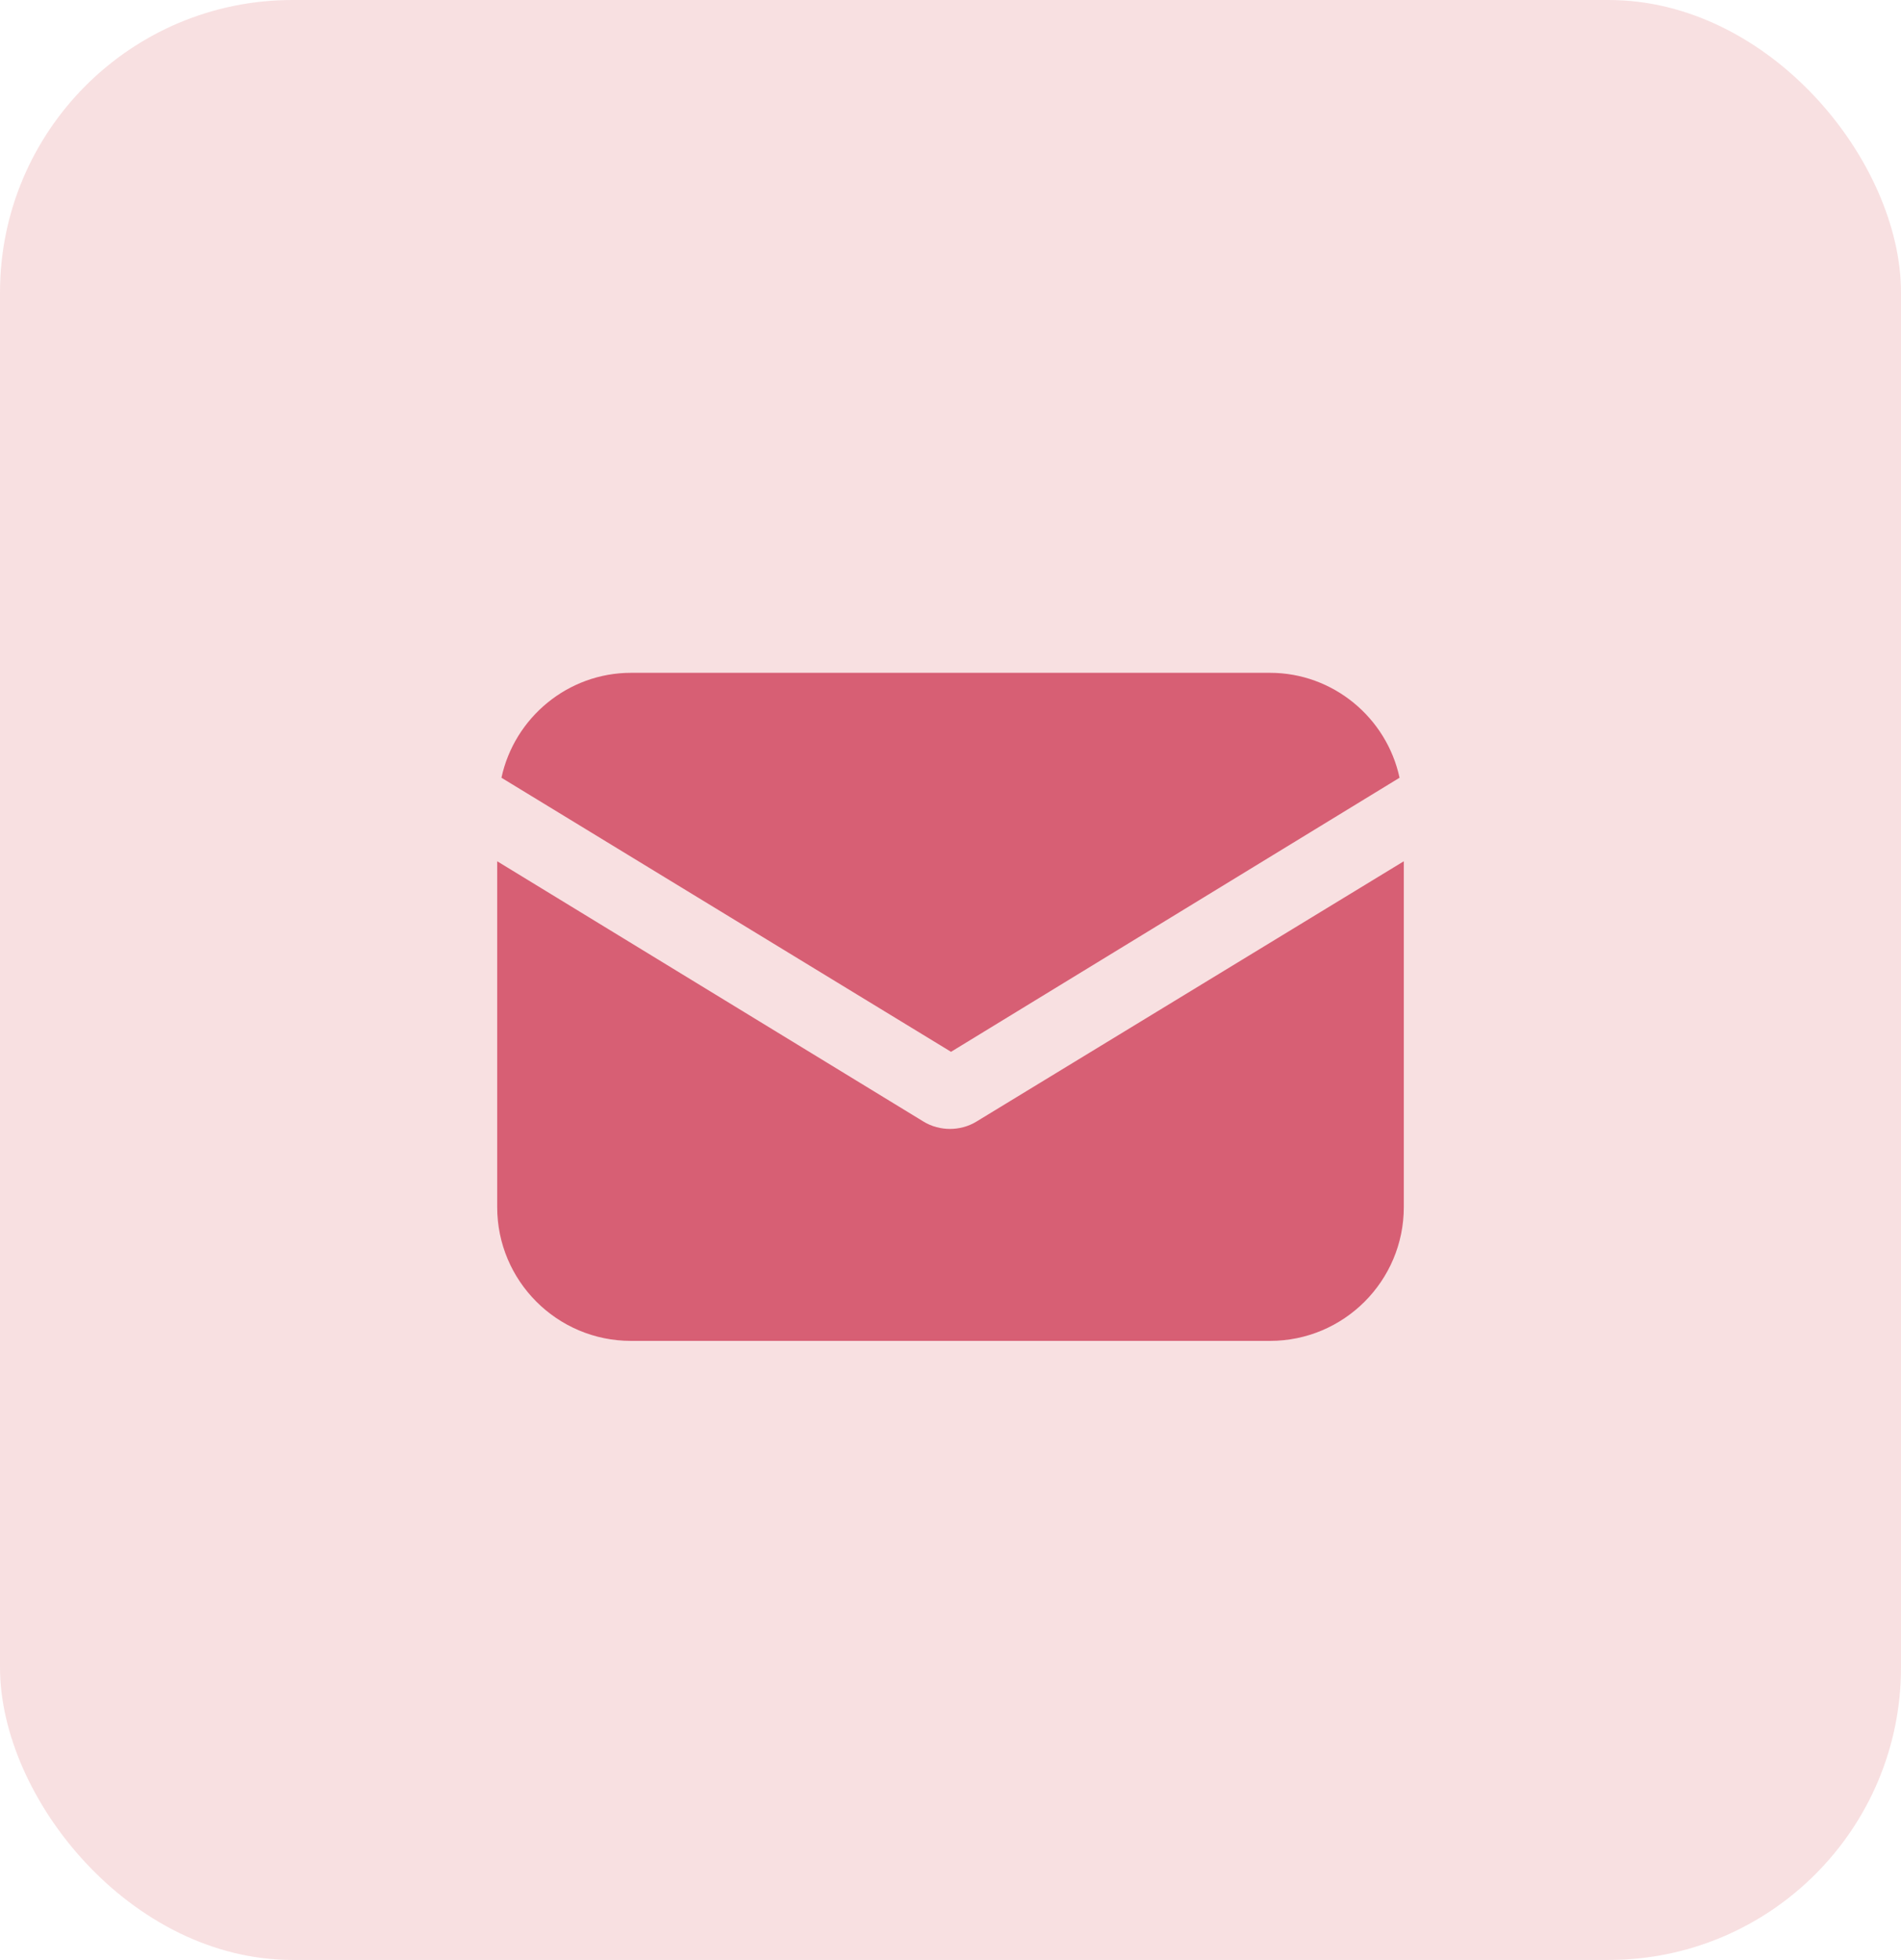
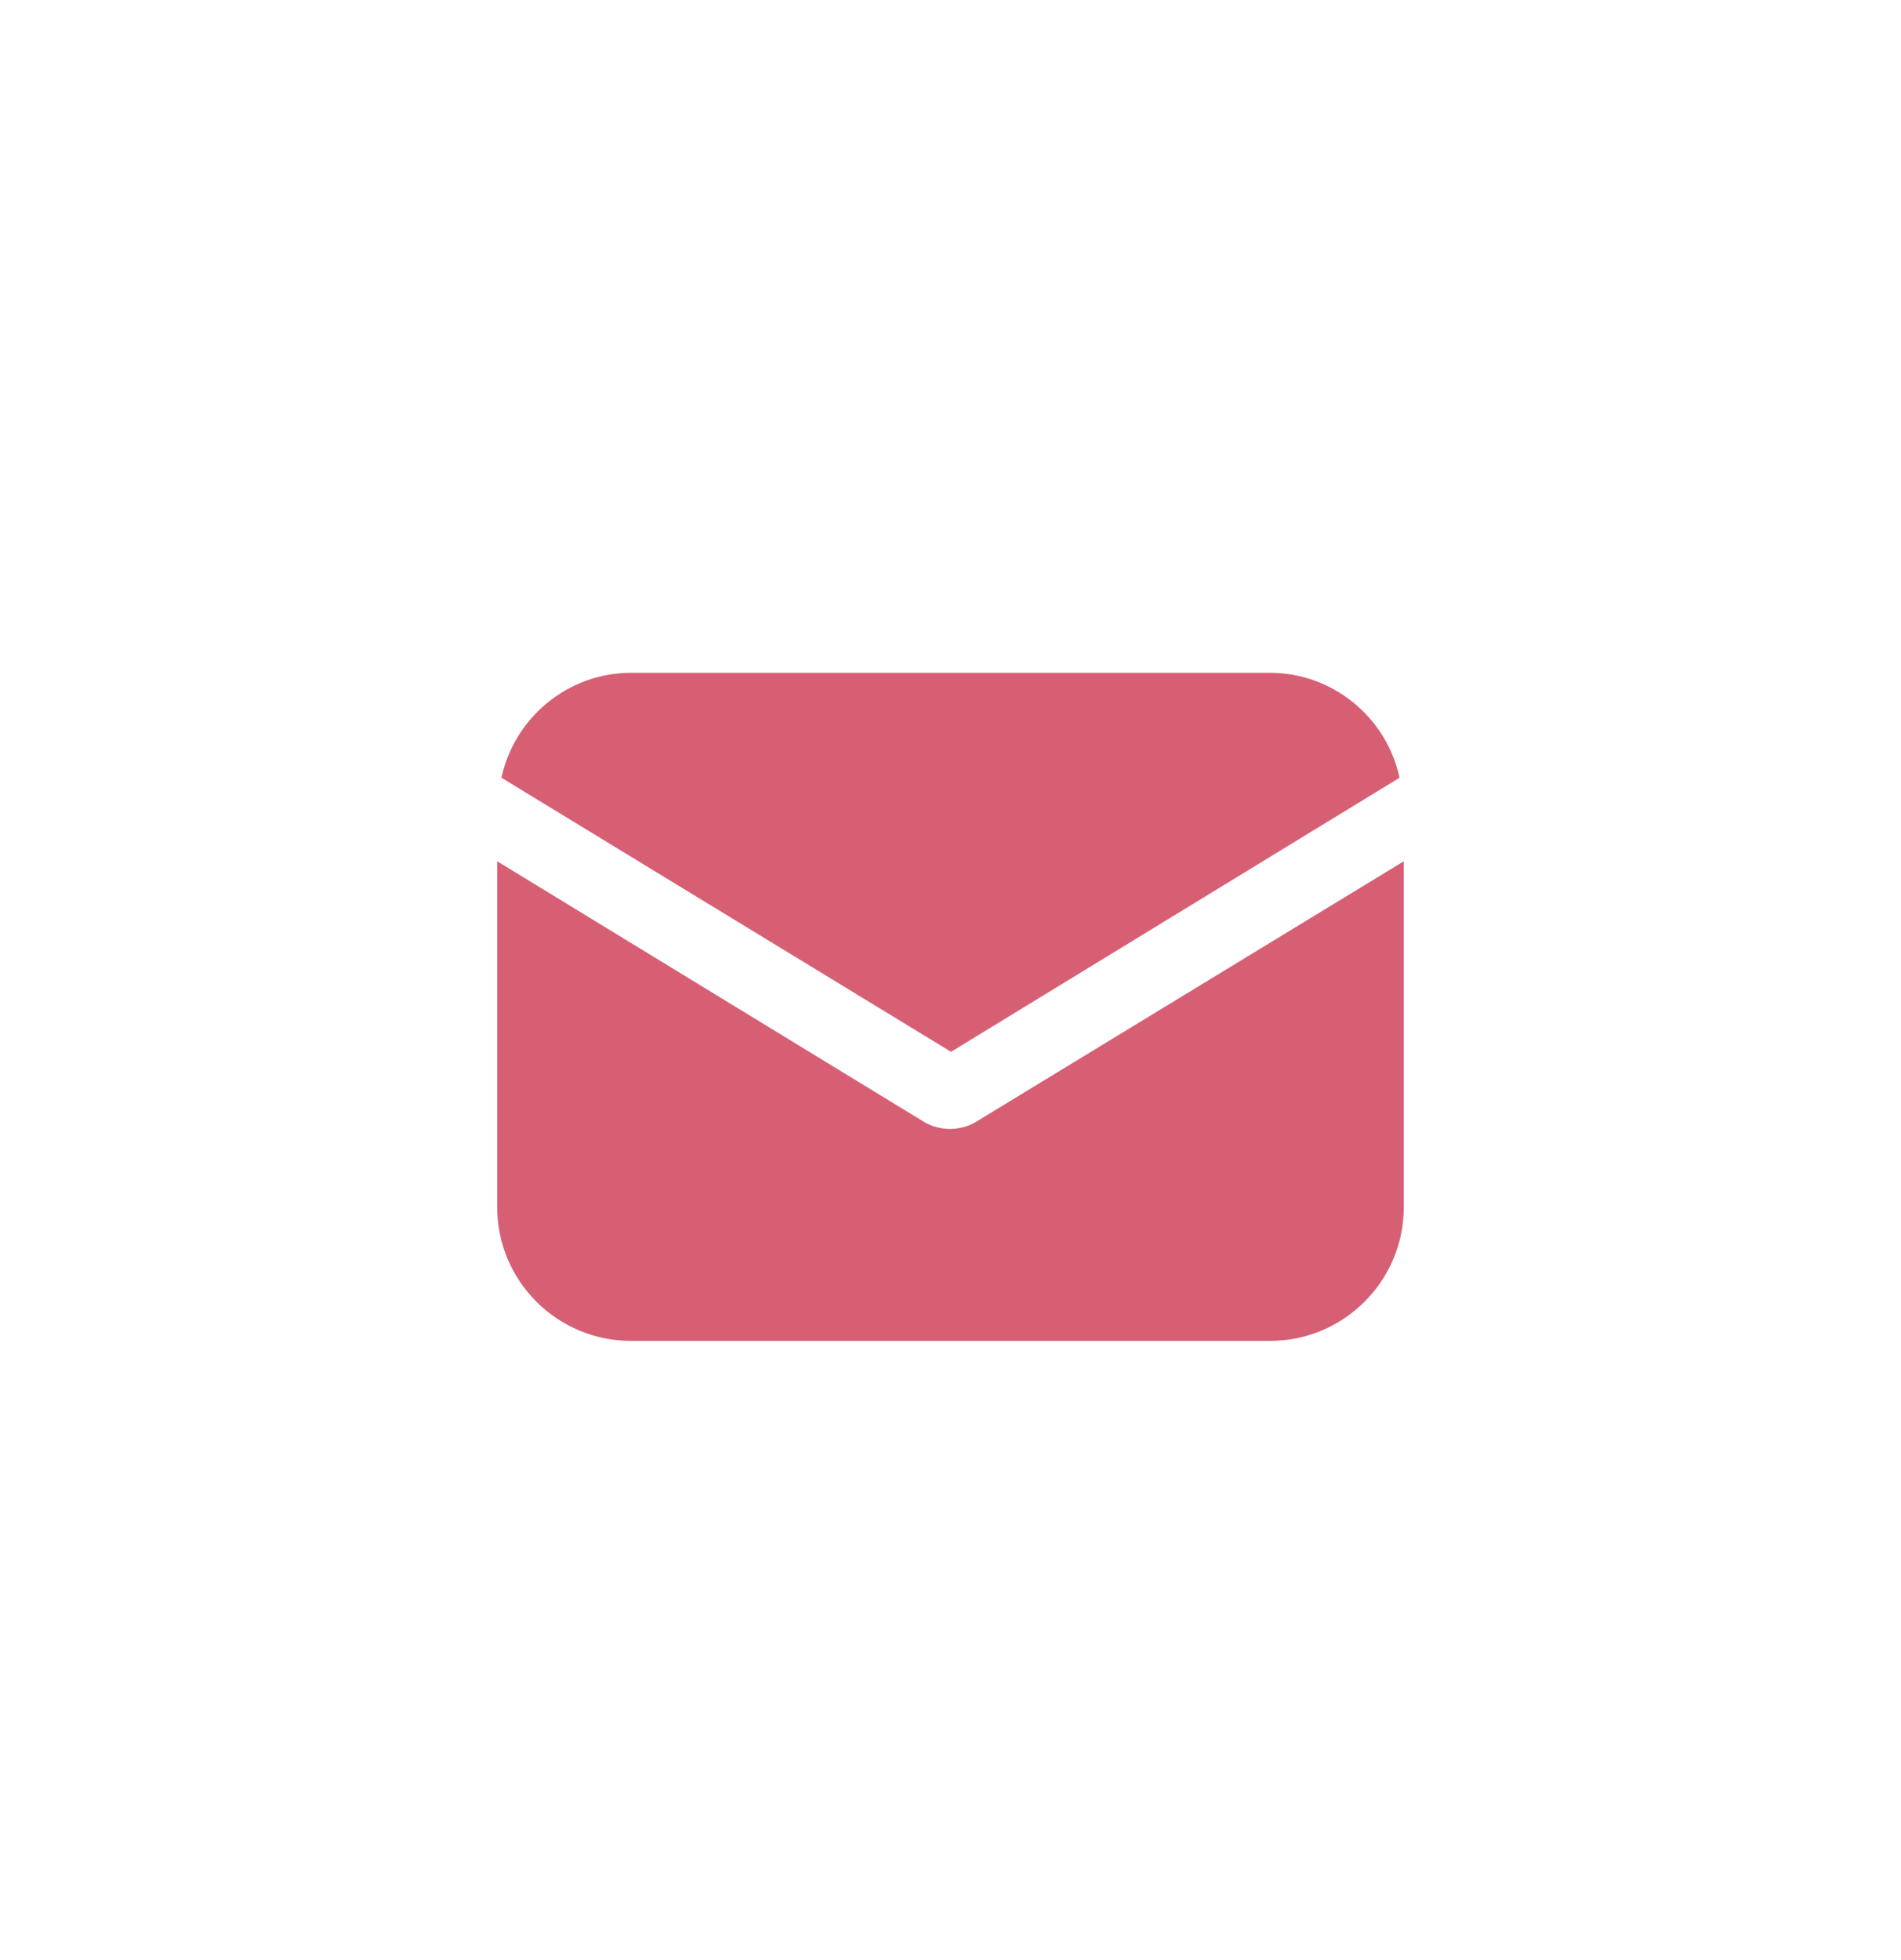
<svg xmlns="http://www.w3.org/2000/svg" width="65" height="67" viewBox="0 0 65 67" fill="none">
-   <rect width="65" height="67" rx="10" fill="#F4CBCD" fill-opacity="0.6" />
  <path d="M33.397 38.335C33.104 38.518 32.775 38.592 32.482 38.592C32.189 38.592 31.86 38.518 31.567 38.335L17 29.442V41.263C17 43.789 19.05 45.838 21.575 45.838H43.425C45.95 45.838 48 43.789 48 41.263V29.442L33.397 38.335Z" fill="#D75F74" />
  <path d="M43.425 23H21.575C19.416 23 17.586 24.537 17.146 26.587L32.518 35.956L47.854 26.587C47.414 24.537 45.584 23 43.425 23Z" fill="#D75F74" />
</svg>